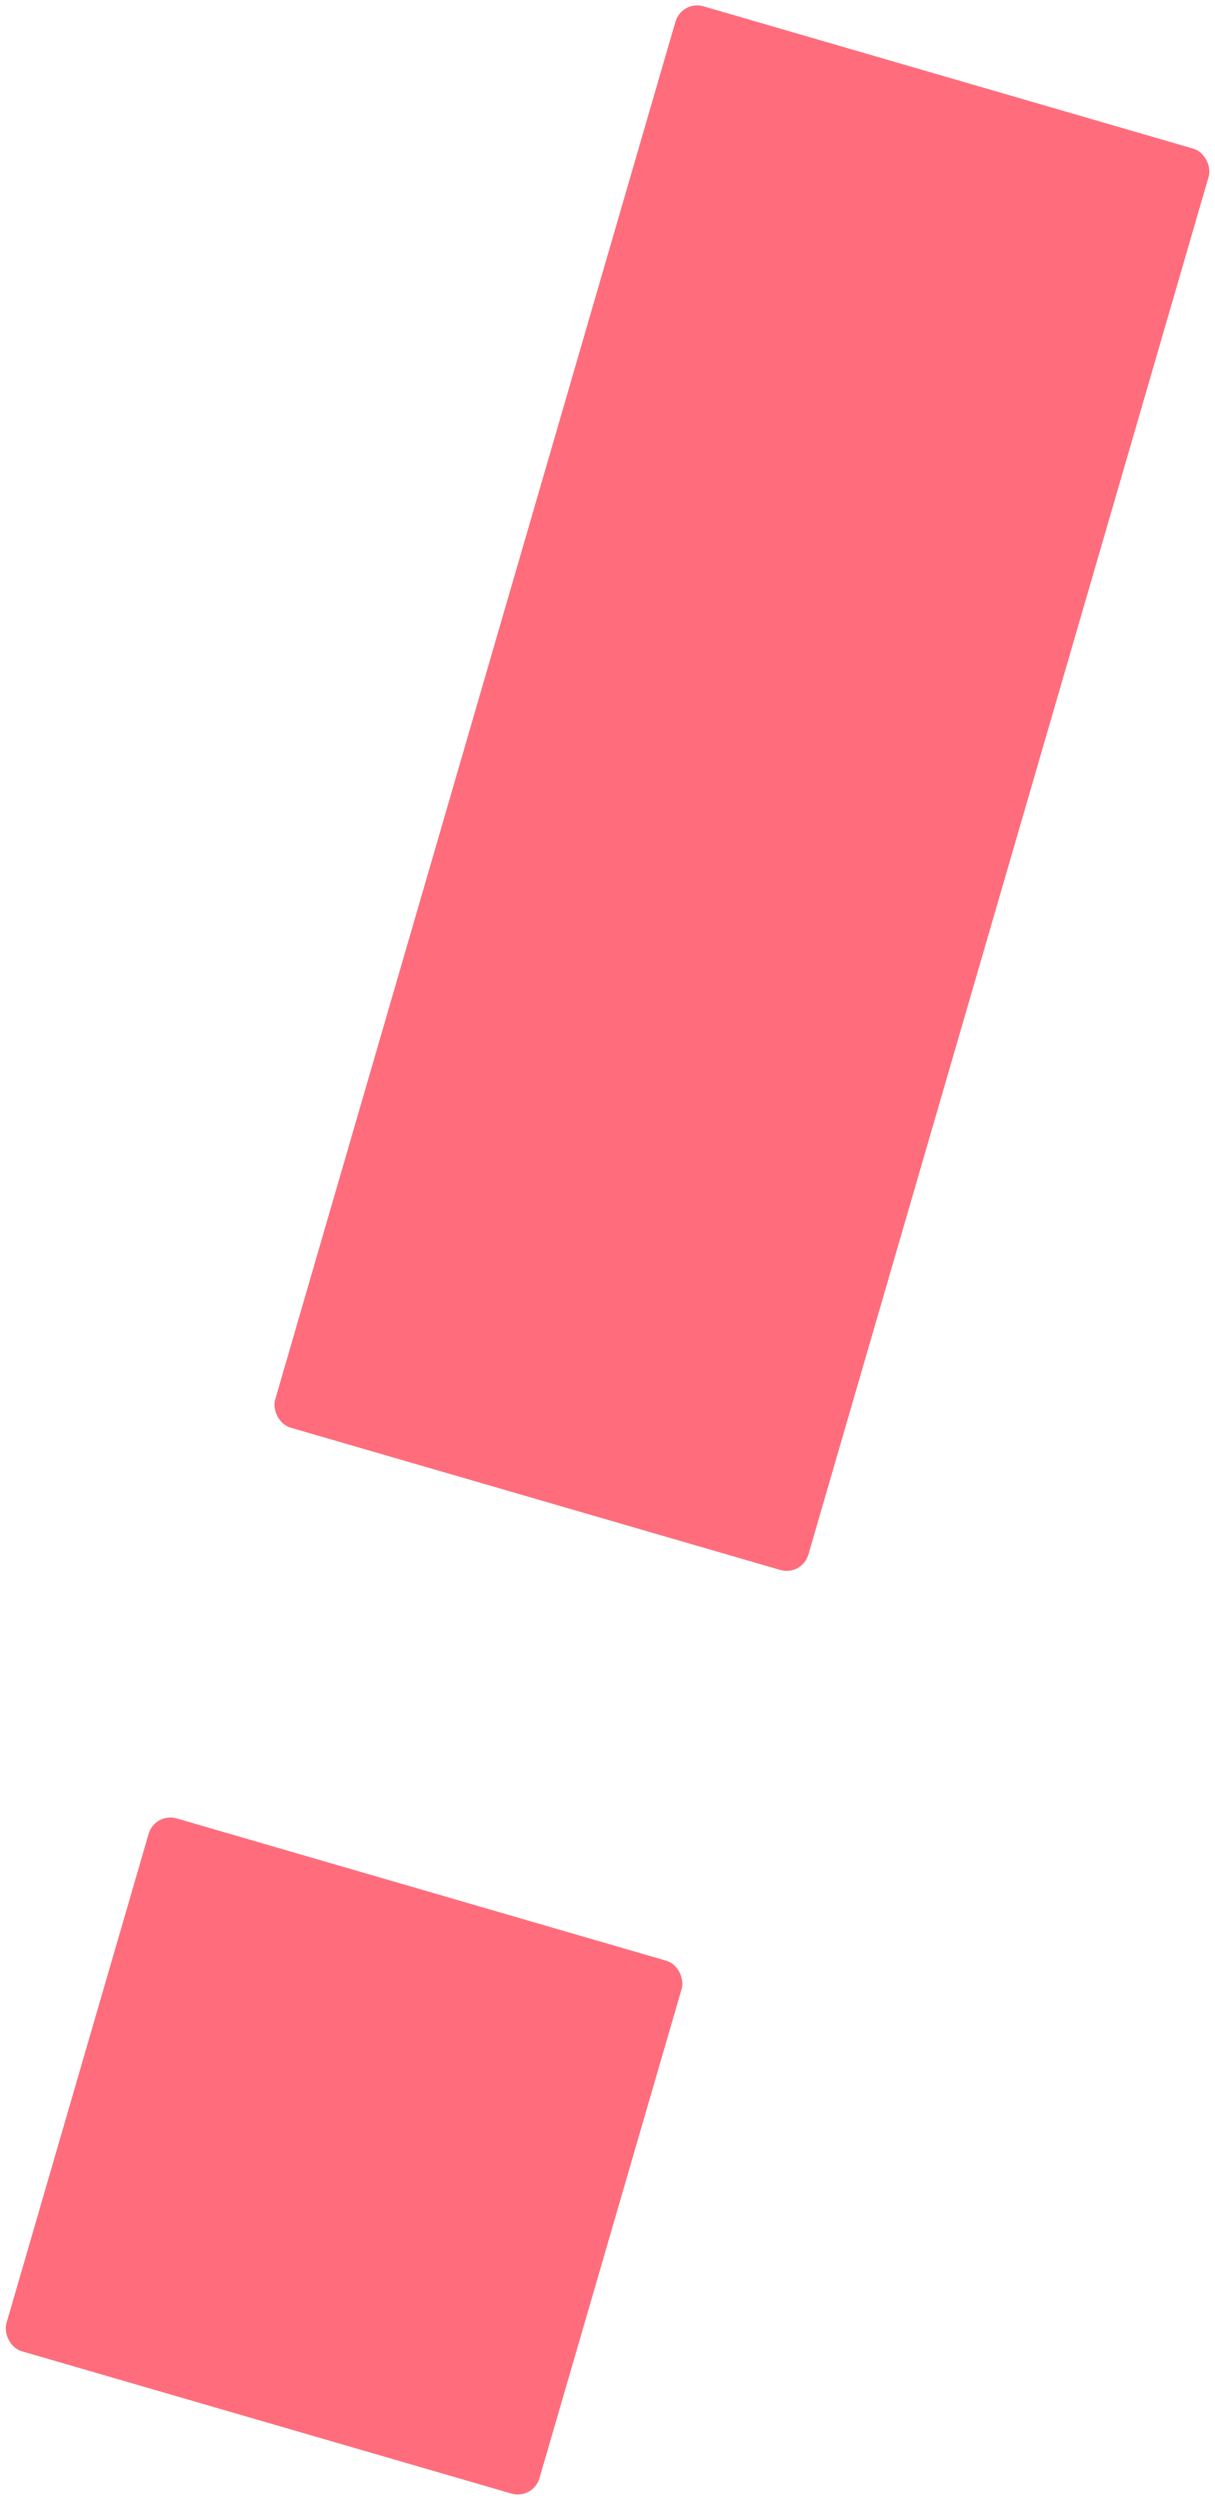
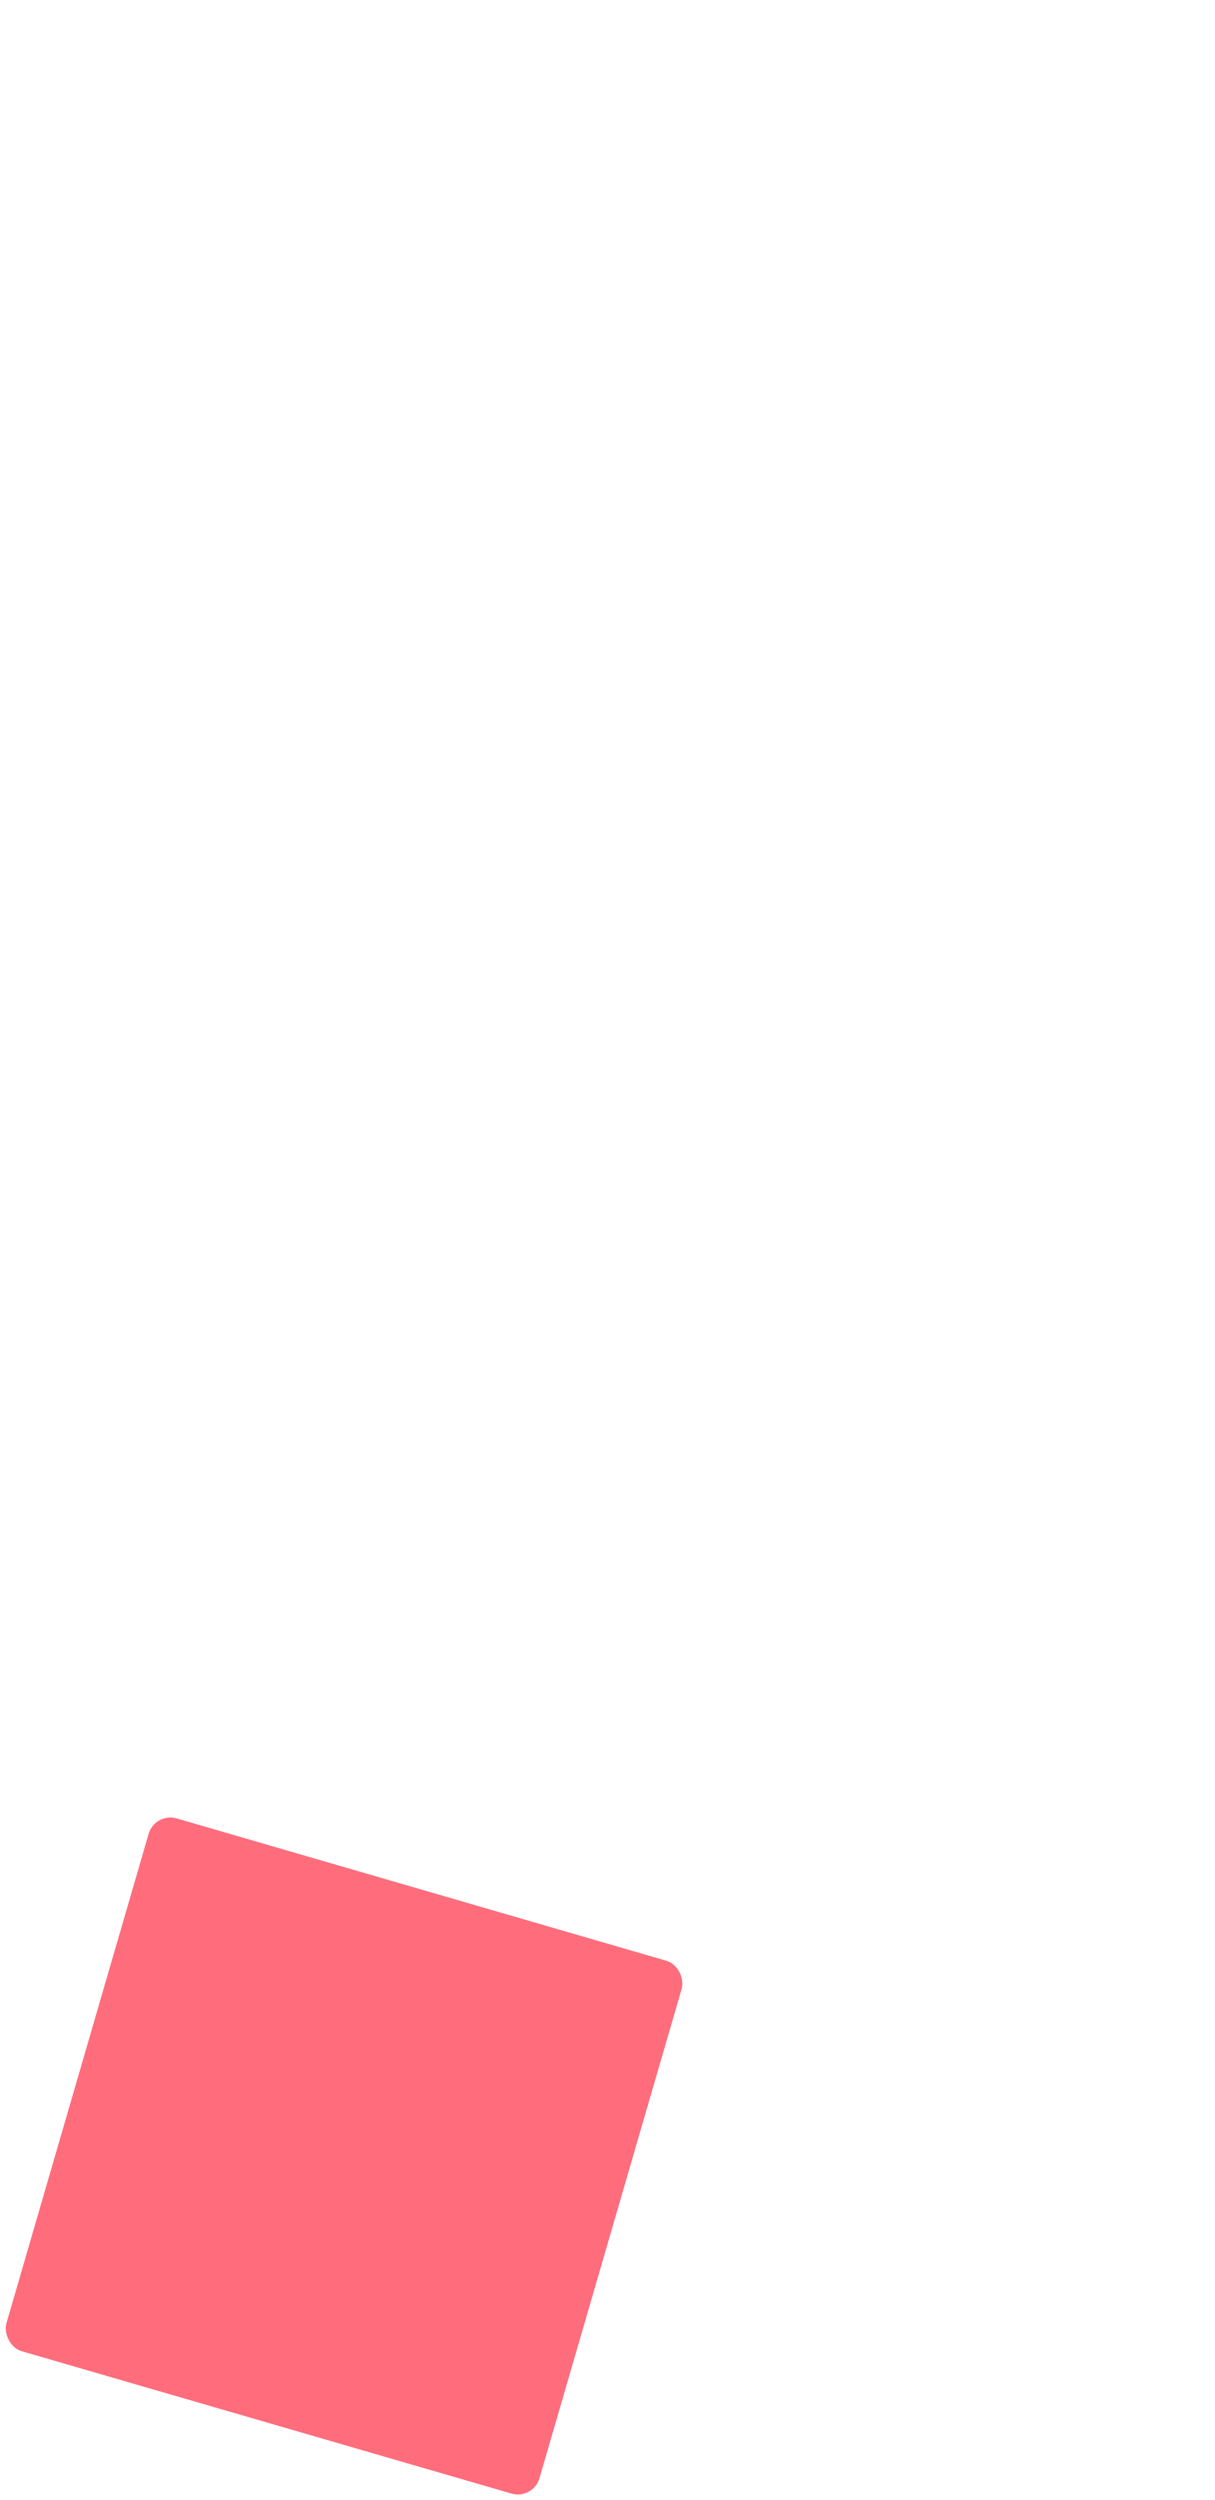
<svg xmlns="http://www.w3.org/2000/svg" width="70" height="144" viewBox="0 0 70 144" fill="none">
-   <rect x="39.278" width="31.991" height="85.257" rx="1.303" transform="rotate(16.202 39.278 0)" fill="#FF6D7C" />
  <rect width="31.991" height="31.971" rx="1.303" transform="matrix(0.96 0.279 -0.279 0.96 8.927 104.38)" fill="#FF6D7C" />
</svg>